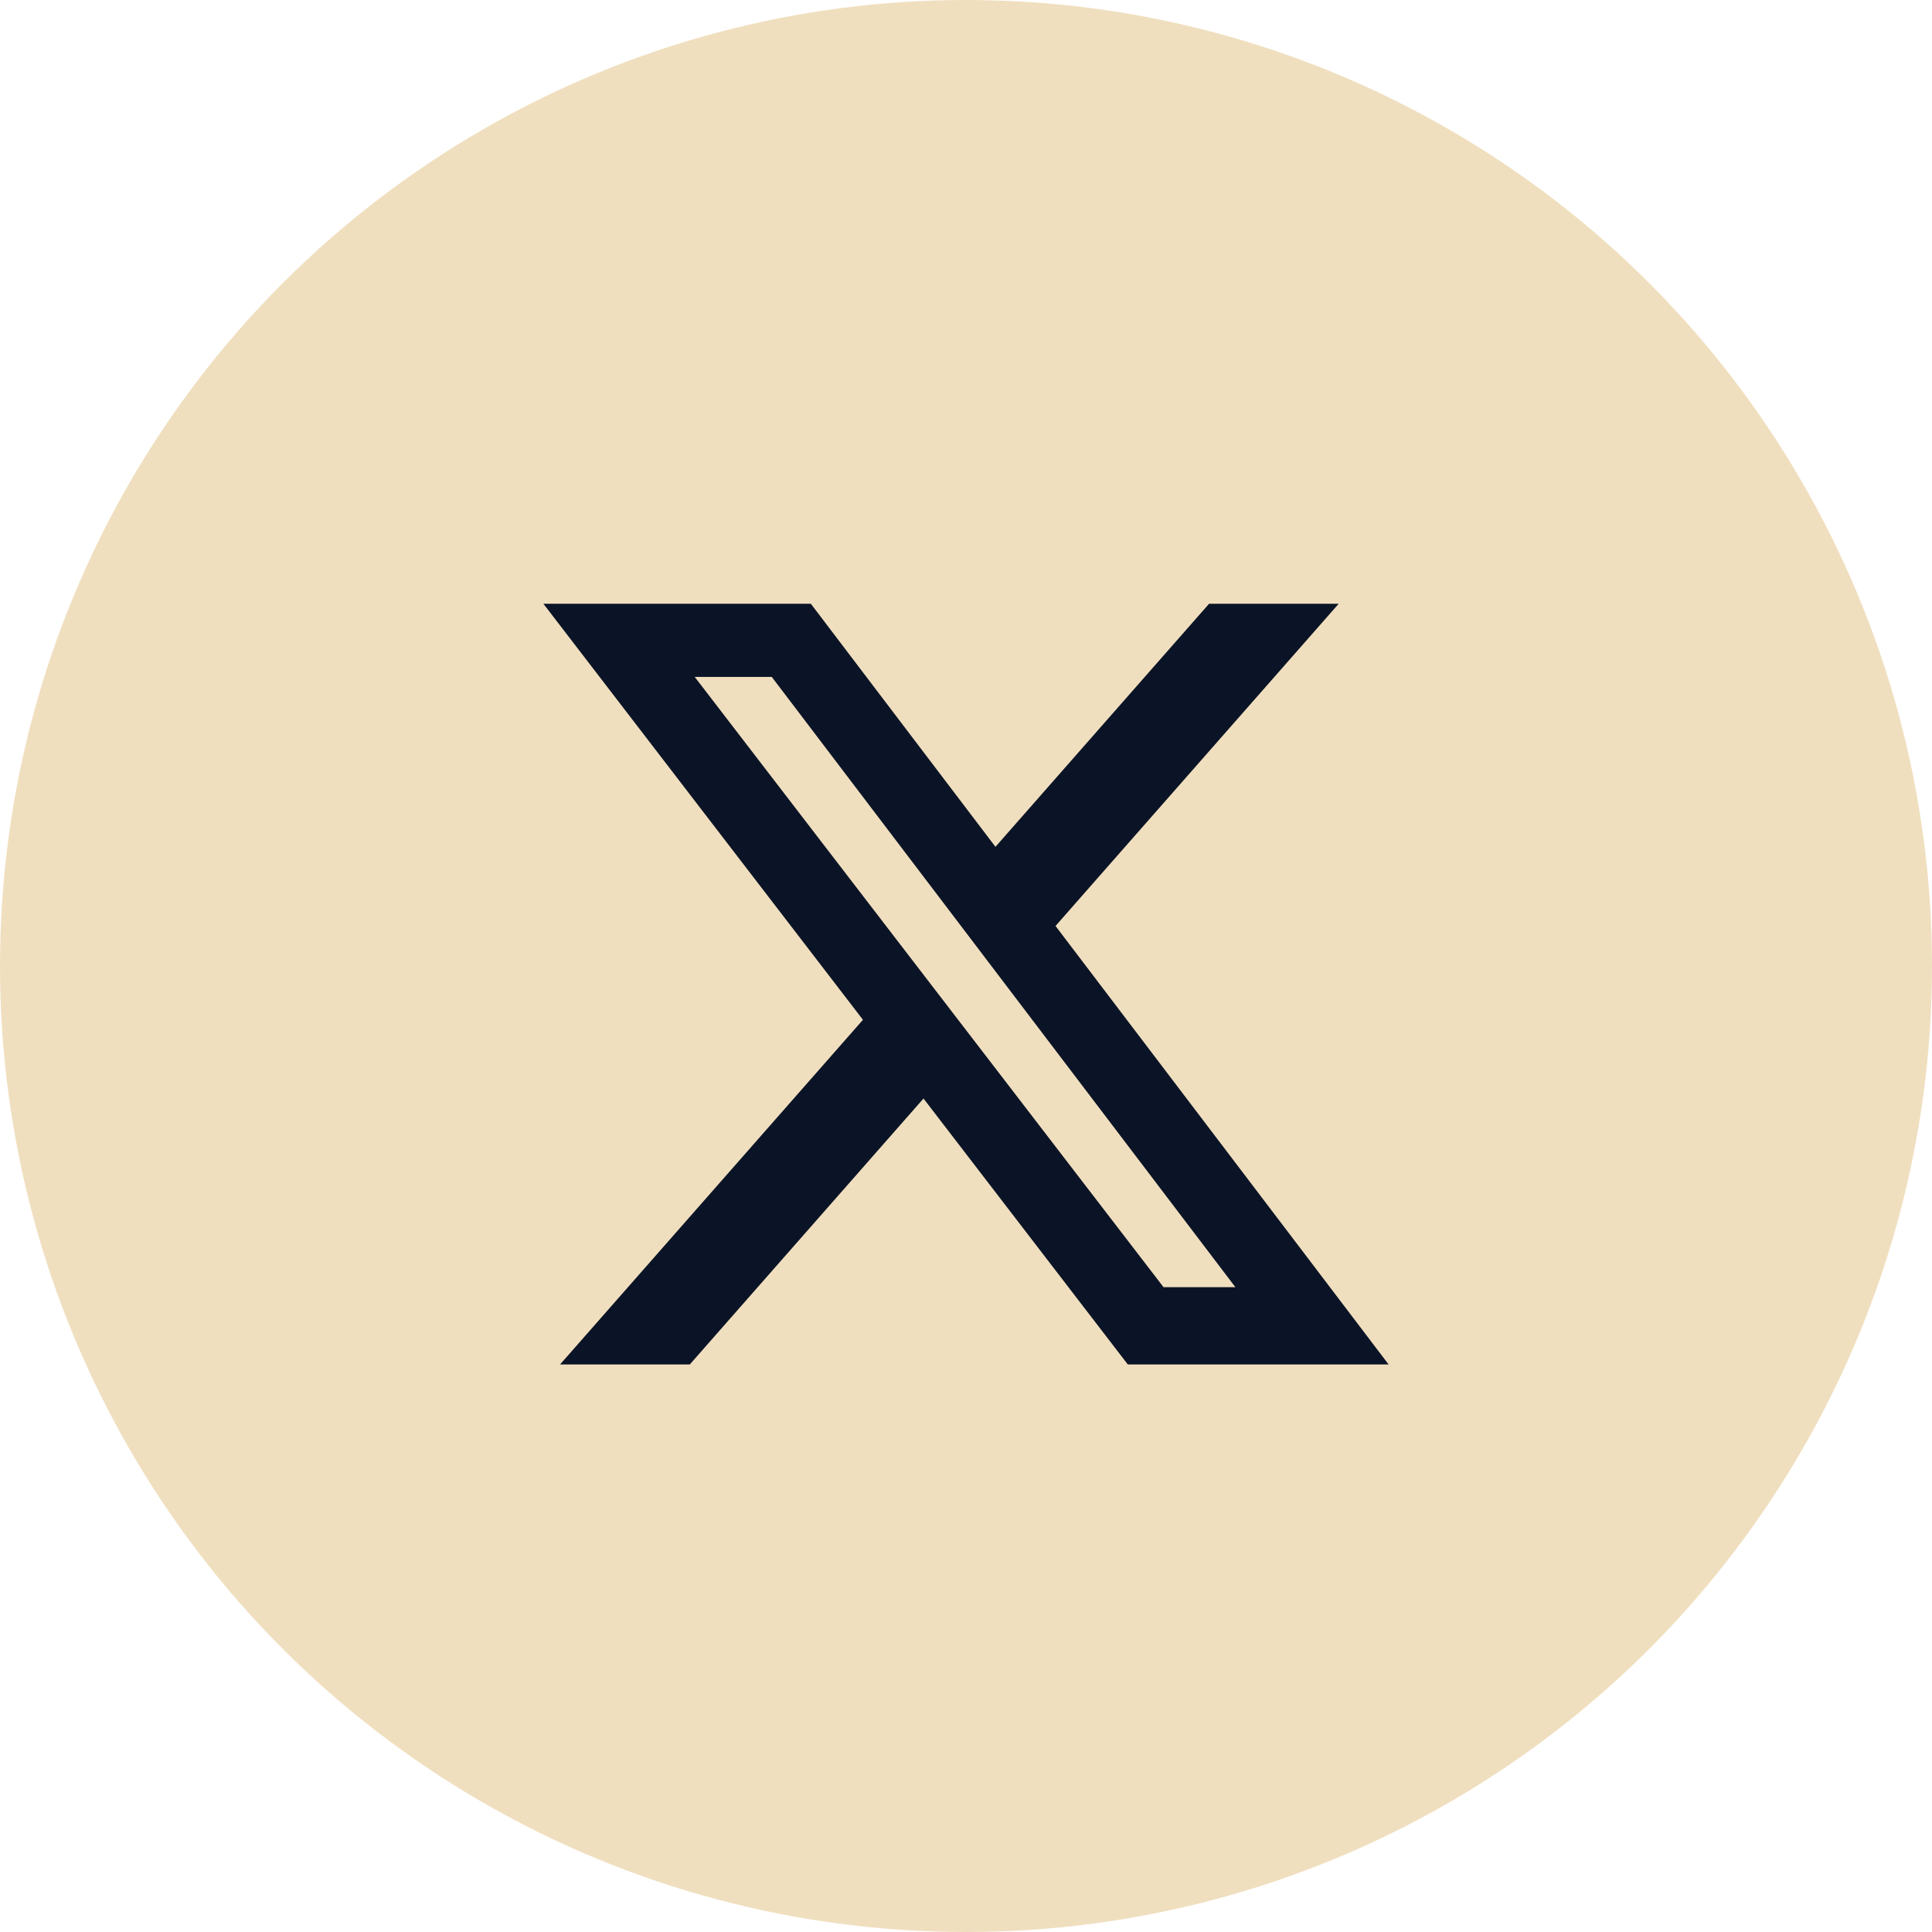
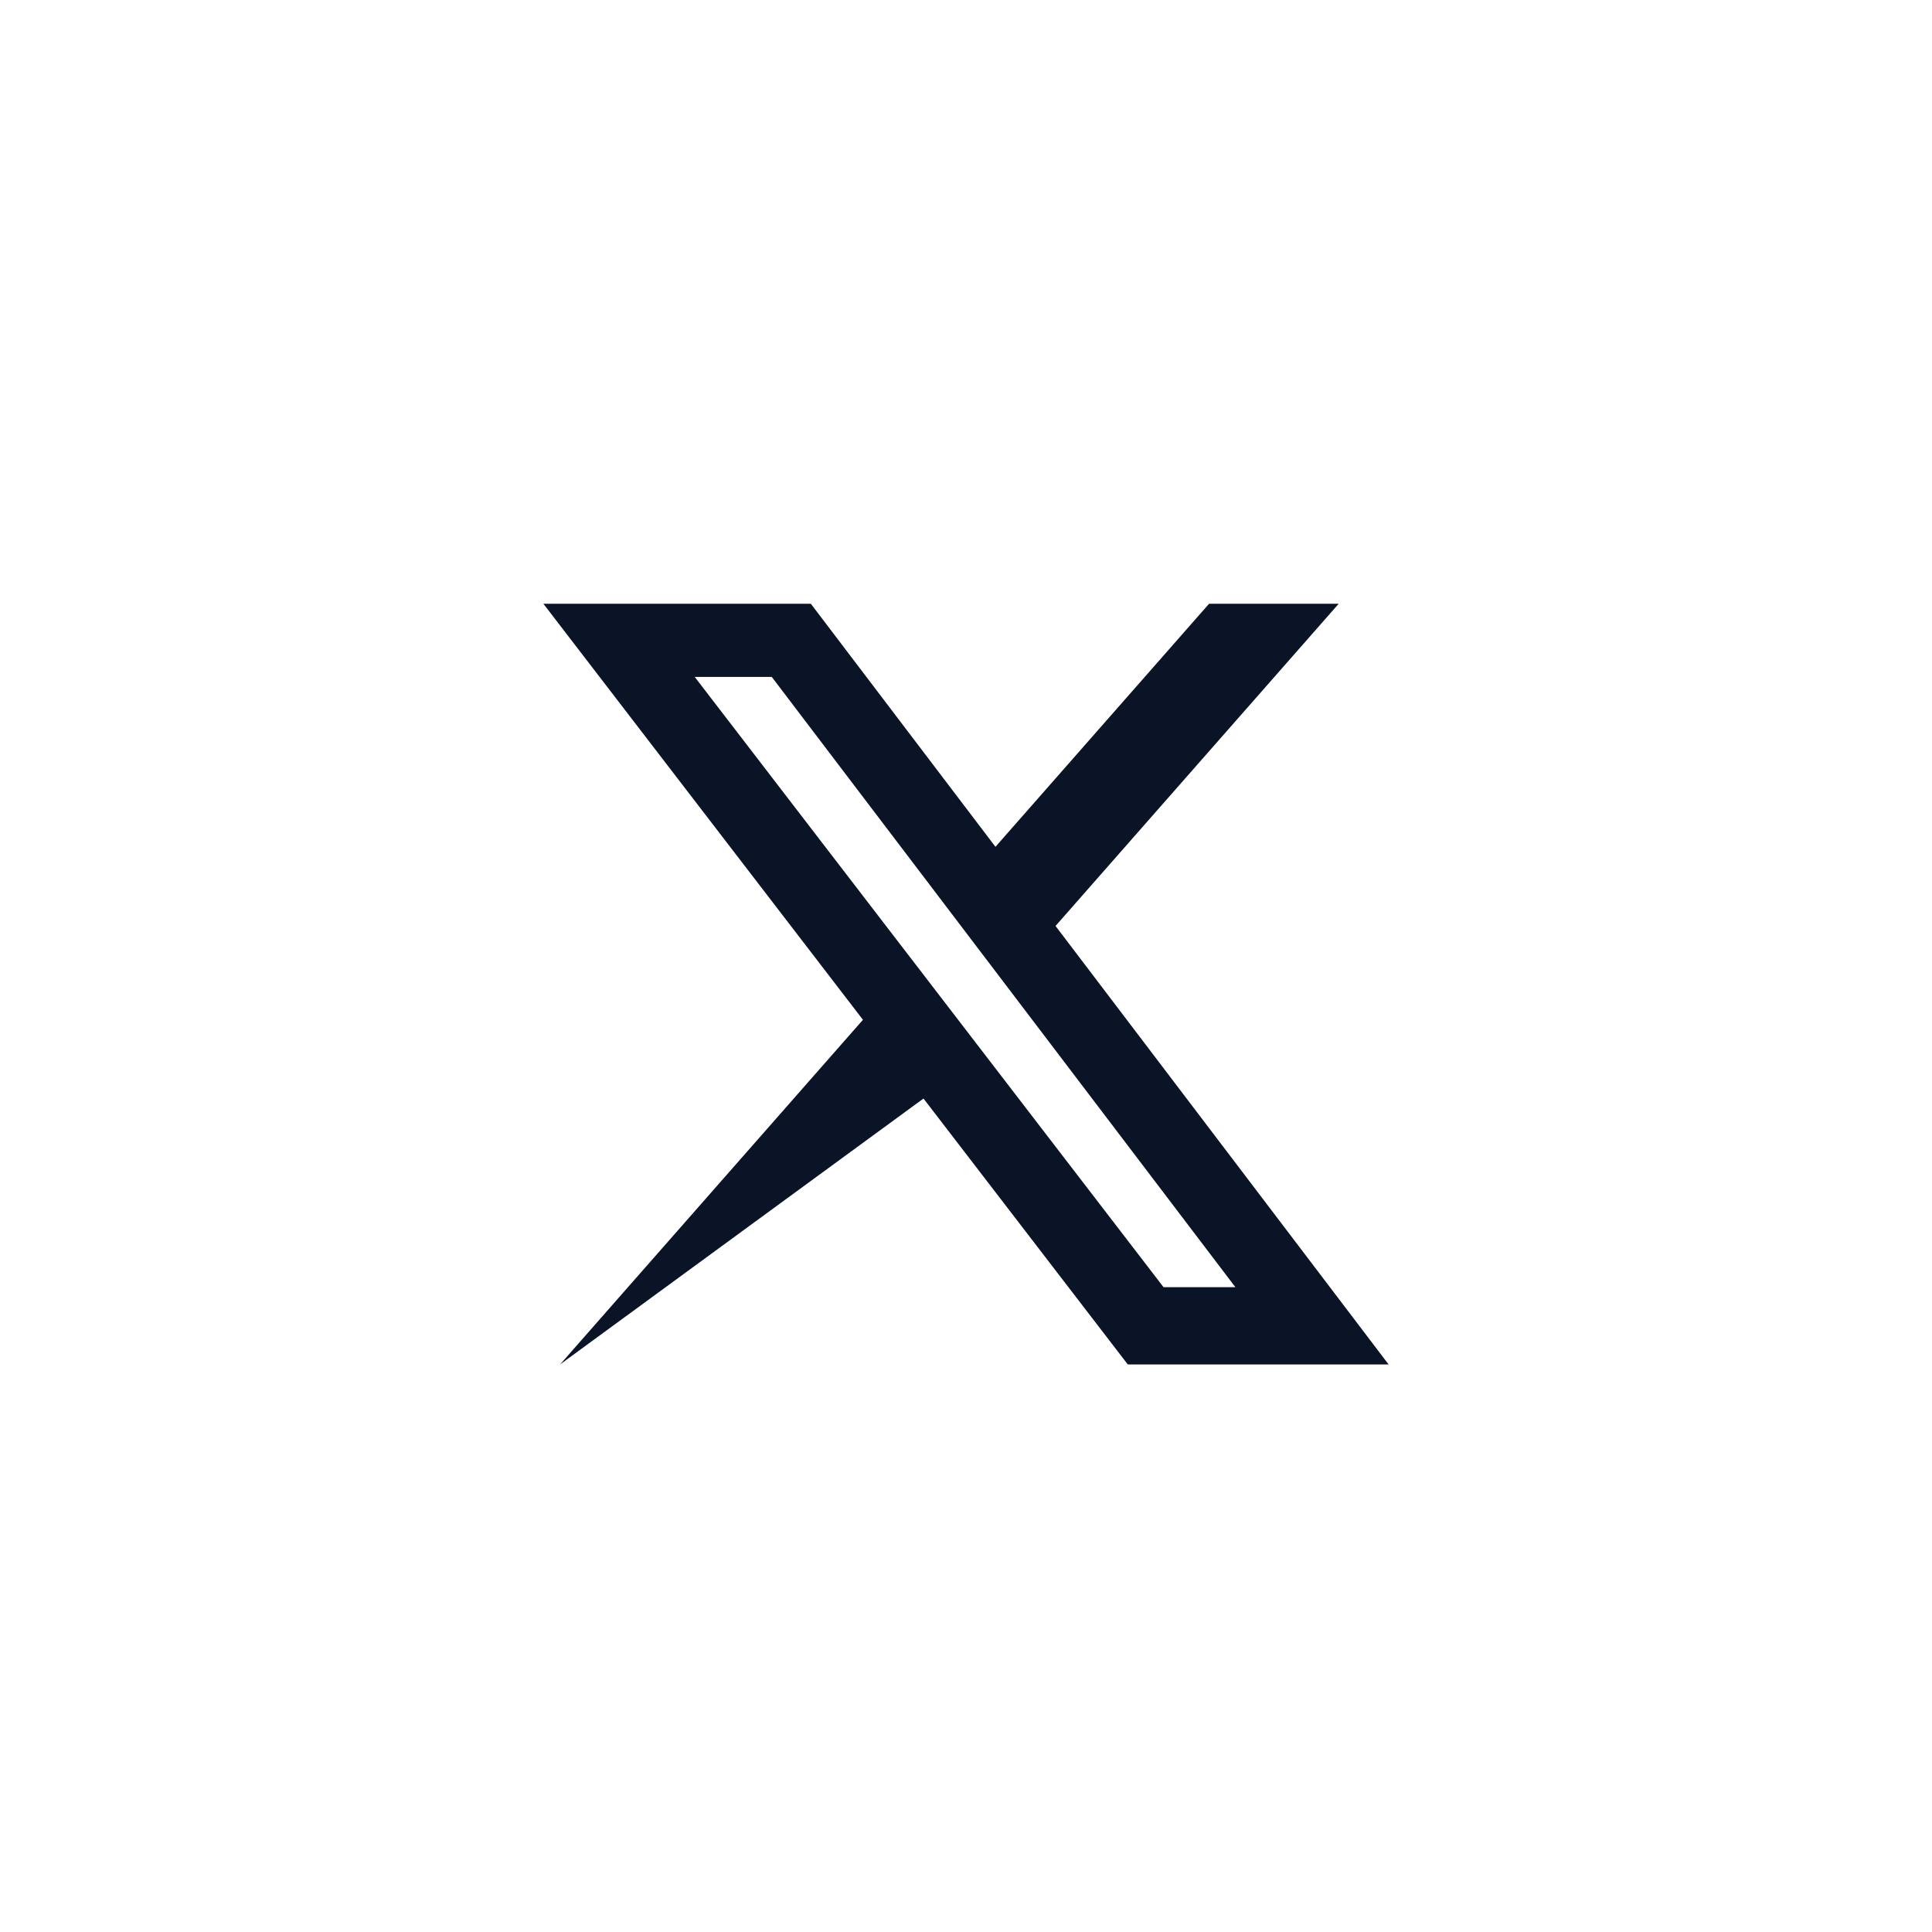
<svg xmlns="http://www.w3.org/2000/svg" fill="none" height="100%" overflow="visible" preserveAspectRatio="none" style="display: block;" viewBox="0 0 32 32" width="100%">
  <g id="Group 29">
-     <circle cx="16" cy="16" fill="#F0DFBF" id="" r="16" />
-     <path clip-rule="evenodd" d="M22.173 10H20.026L16.488 14.026L13.43 10H9L14.293 16.891L9.276 22.6H11.425L15.296 18.195L18.68 22.6H23L17.483 15.337L22.173 10ZM20.462 21.32H19.272L11.507 11.212H12.783L20.462 21.32Z" fill="#0B1426" fill-rule="evenodd" id="" />
+     <path clip-rule="evenodd" d="M22.173 10H20.026L16.488 14.026L13.43 10H9L14.293 16.891L9.276 22.6L15.296 18.195L18.68 22.6H23L17.483 15.337L22.173 10ZM20.462 21.32H19.272L11.507 11.212H12.783L20.462 21.32Z" fill="#0B1426" fill-rule="evenodd" id="" />
  </g>
</svg>